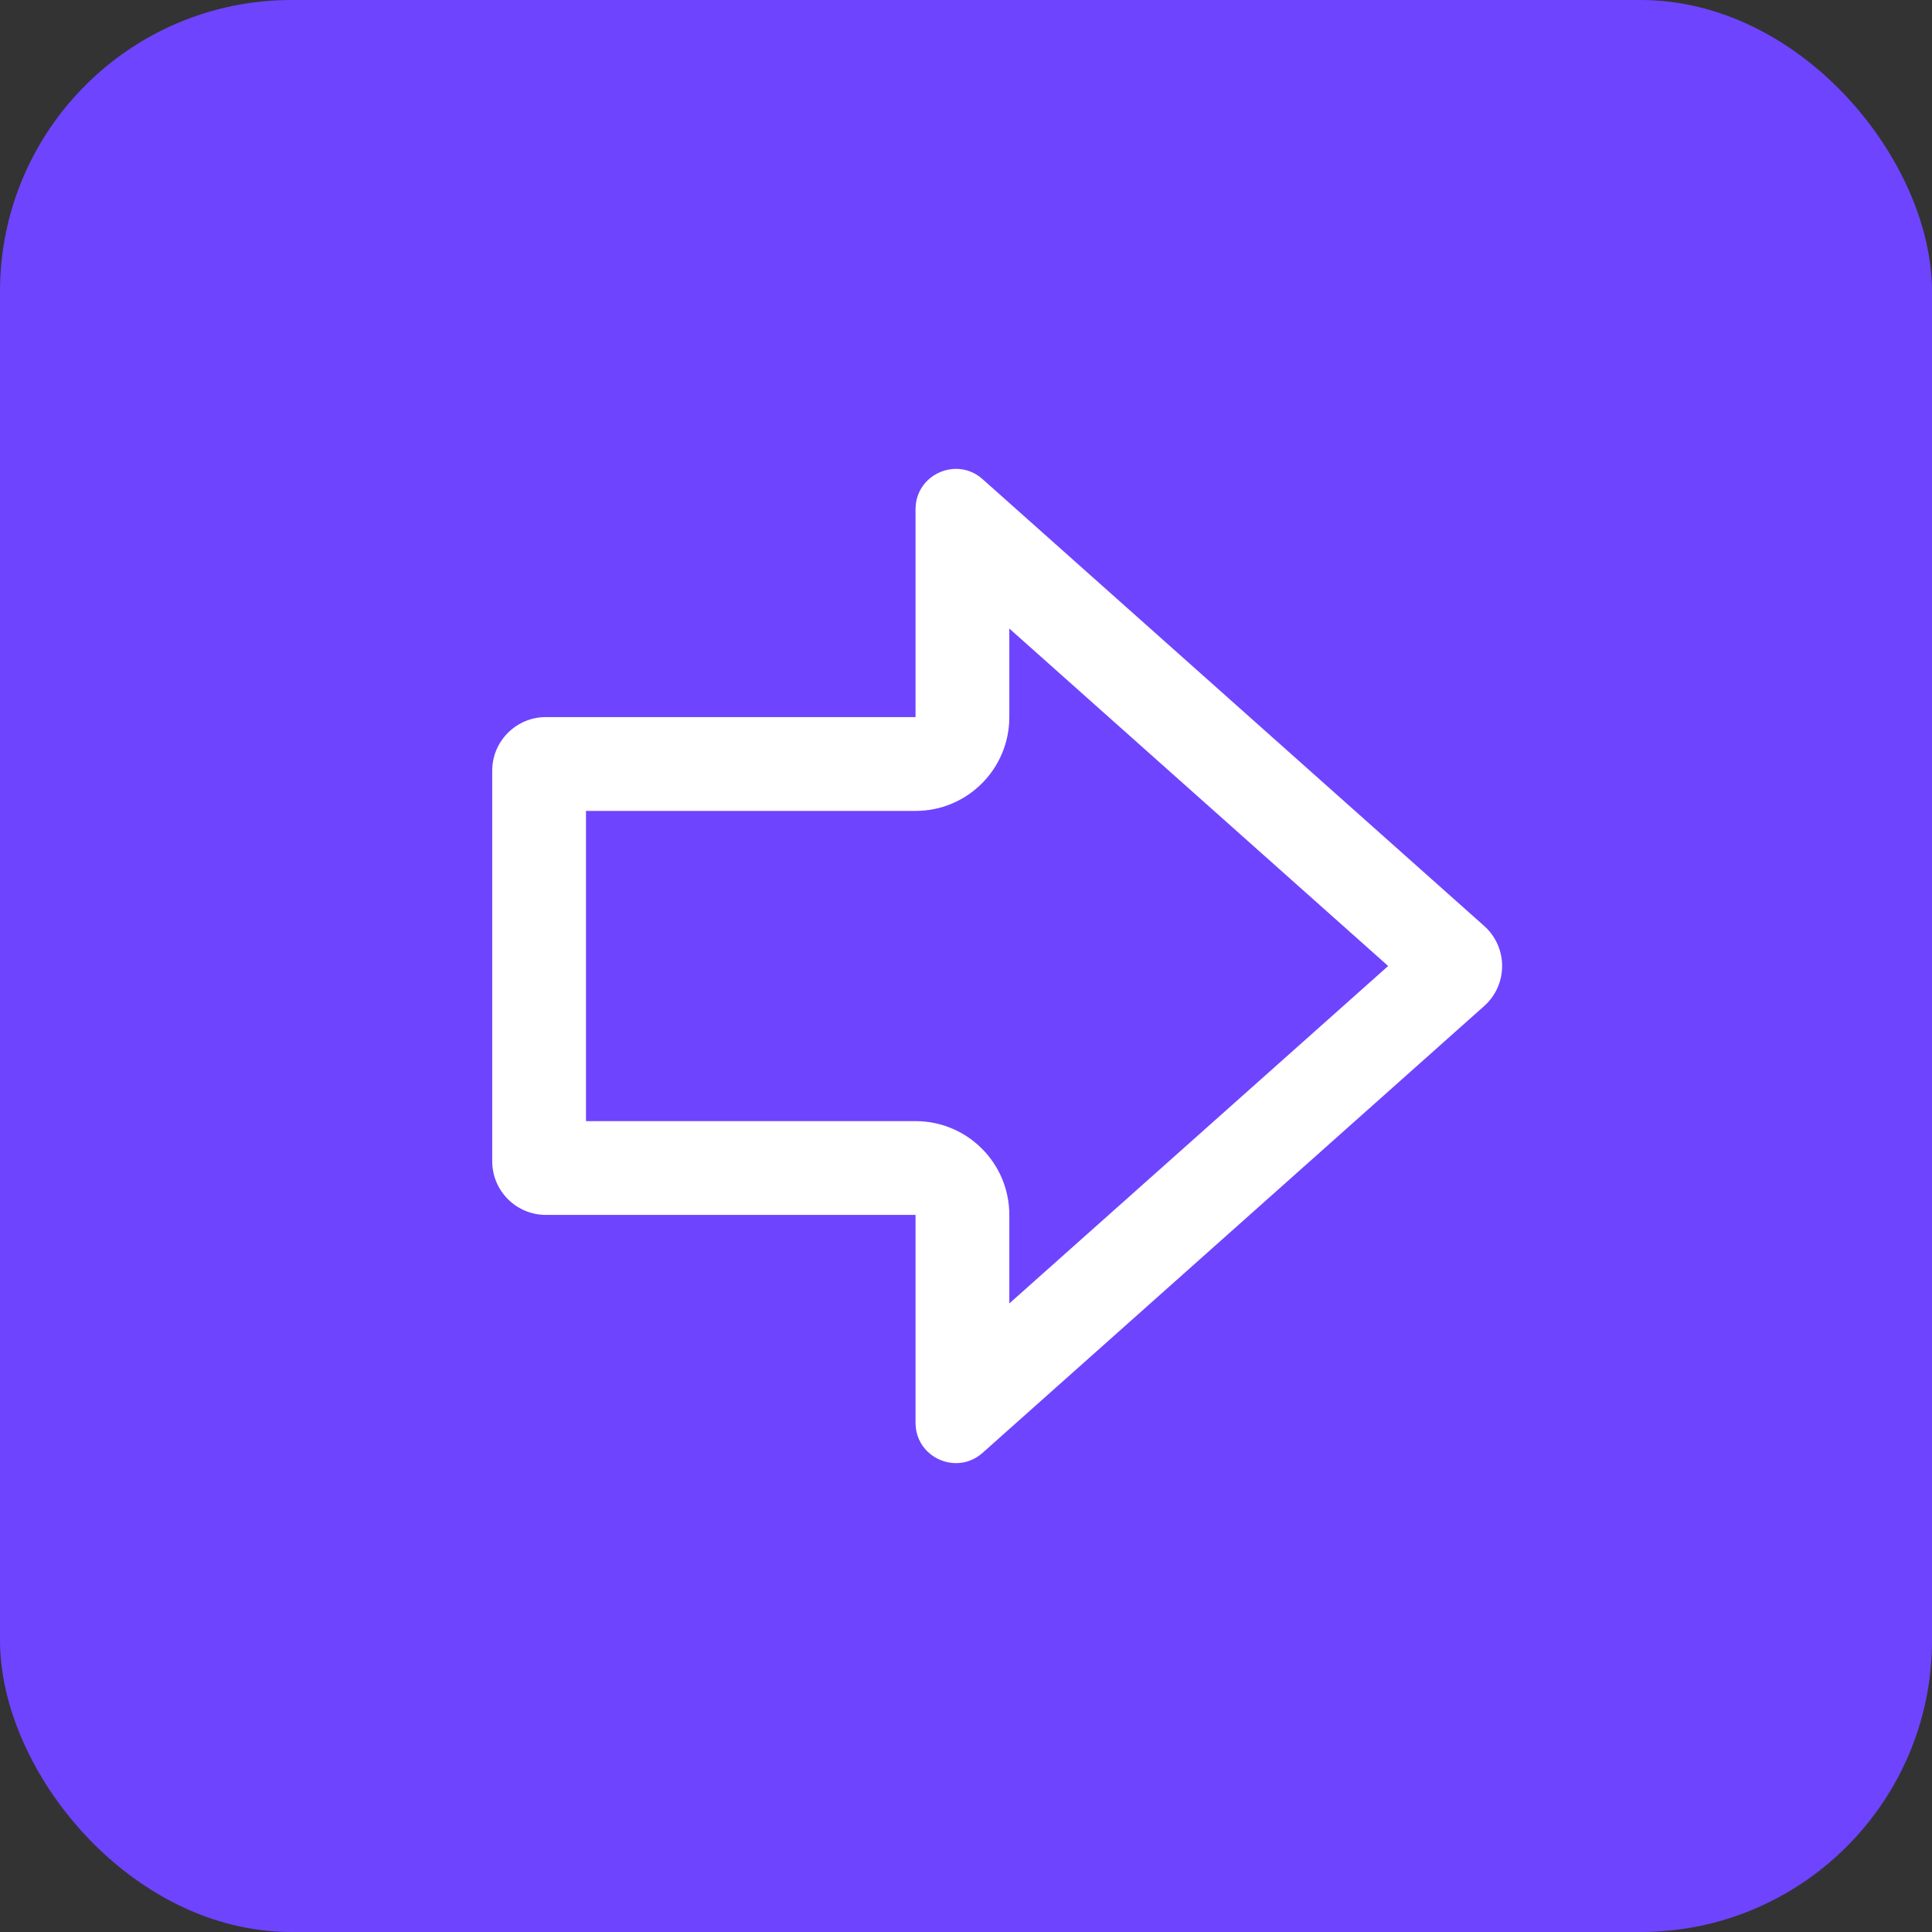
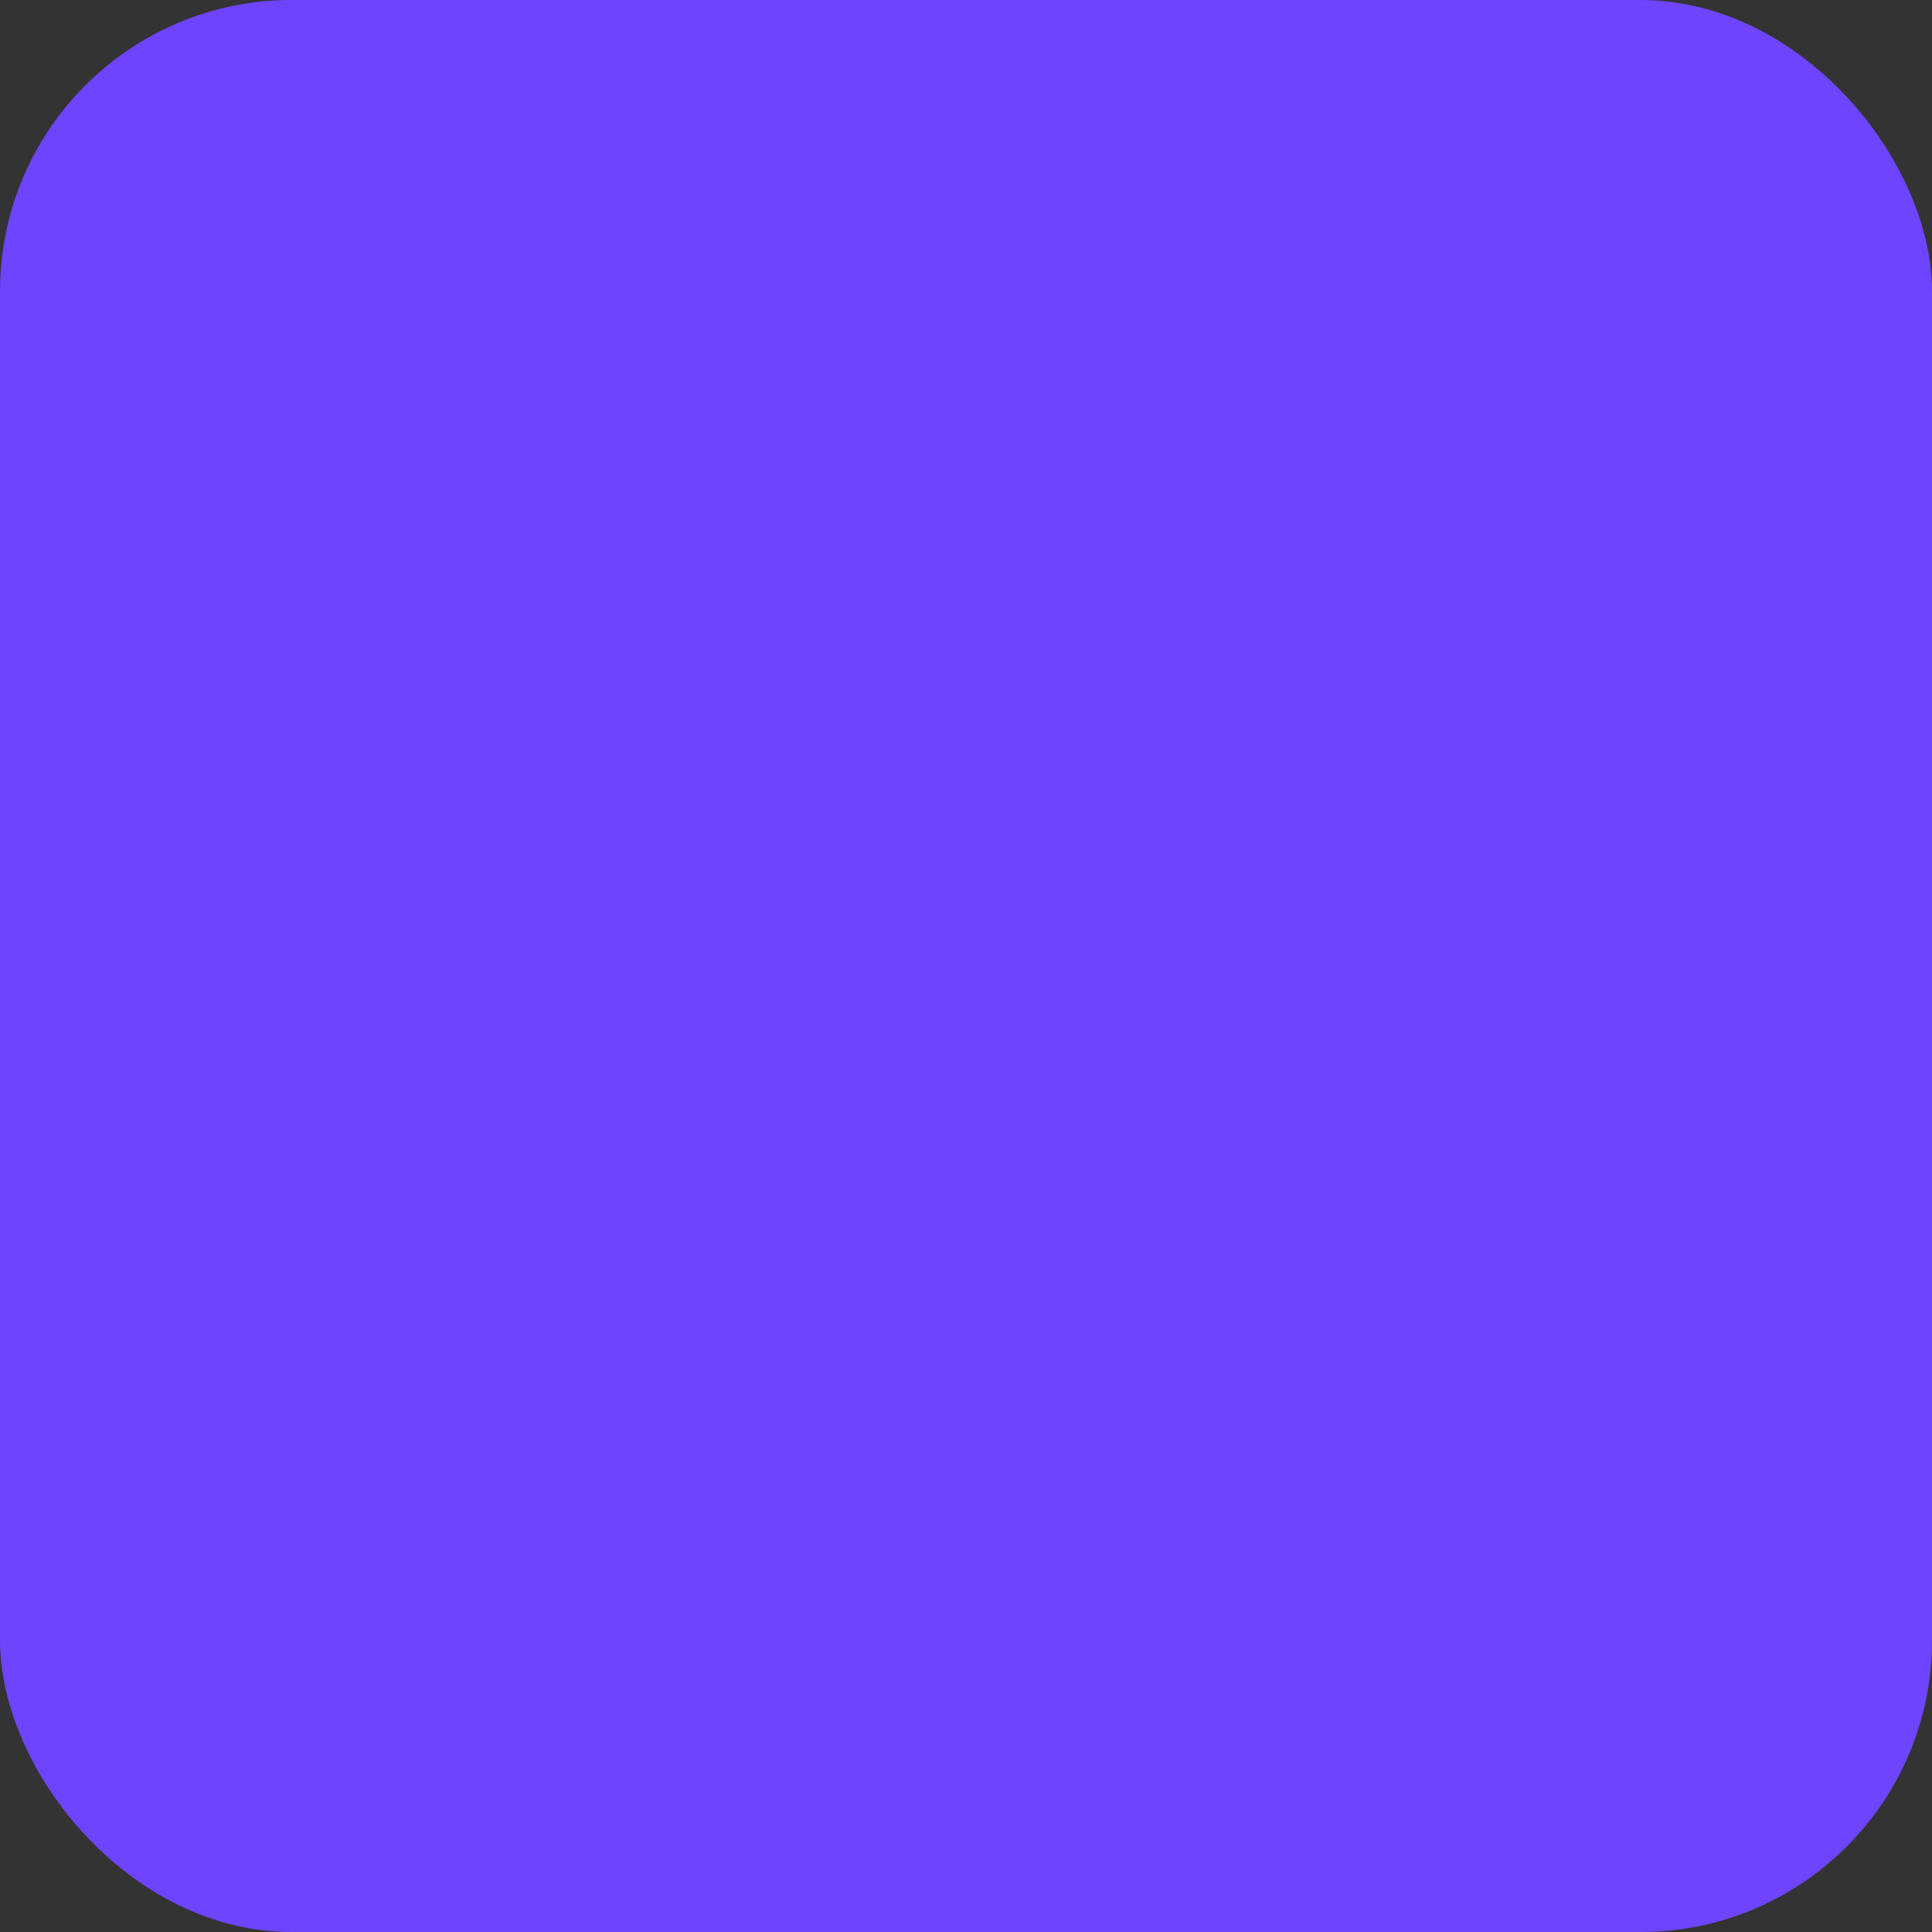
<svg xmlns="http://www.w3.org/2000/svg" viewBox="0 0 432.66 432.66" data-name="Layer 2" id="Layer_2">
  <rect x="0" y="0" width="432.66" height="432.66" fill="#333333" stroke="none" />
  <defs>
    <style>
      .cls-1 {
        fill: #fff;
      }

      .cls-2 {
        fill: #6e44ff;
      }
    </style>
  </defs>
  <g data-name="Layer 4" id="Layer_4">
    <g>
      <rect ry="65.26" rx="65.26" height="432.66" width="432.66" class="cls-2" />
-       <path d="M226.03,140.76l84.84,75.57-84.84,75.57v-19.83c0-11.6-9.4-21-21-21h-73.8v-69.47h73.8c11.6,0,21-9.4,21-21v-19.83M214.1,105c-4.65,0-9.07,3.64-9.07,9.03v46.56h-82.79c-6.63,0-12.01,5.38-12.01,12.01v87.46c0,6.63,5.38,12.01,12.01,12.01h82.79v46.56c0,5.4,4.42,9.03,9.07,9.03,2.06,0,4.16-.71,5.94-2.3l112.33-100.06c5.36-4.78,5.36-13.16,0-17.94l-112.33-100.06c-1.78-1.59-3.89-2.3-5.94-2.3h0Z" class="cls-1" />
    </g>
  </g>
</svg>